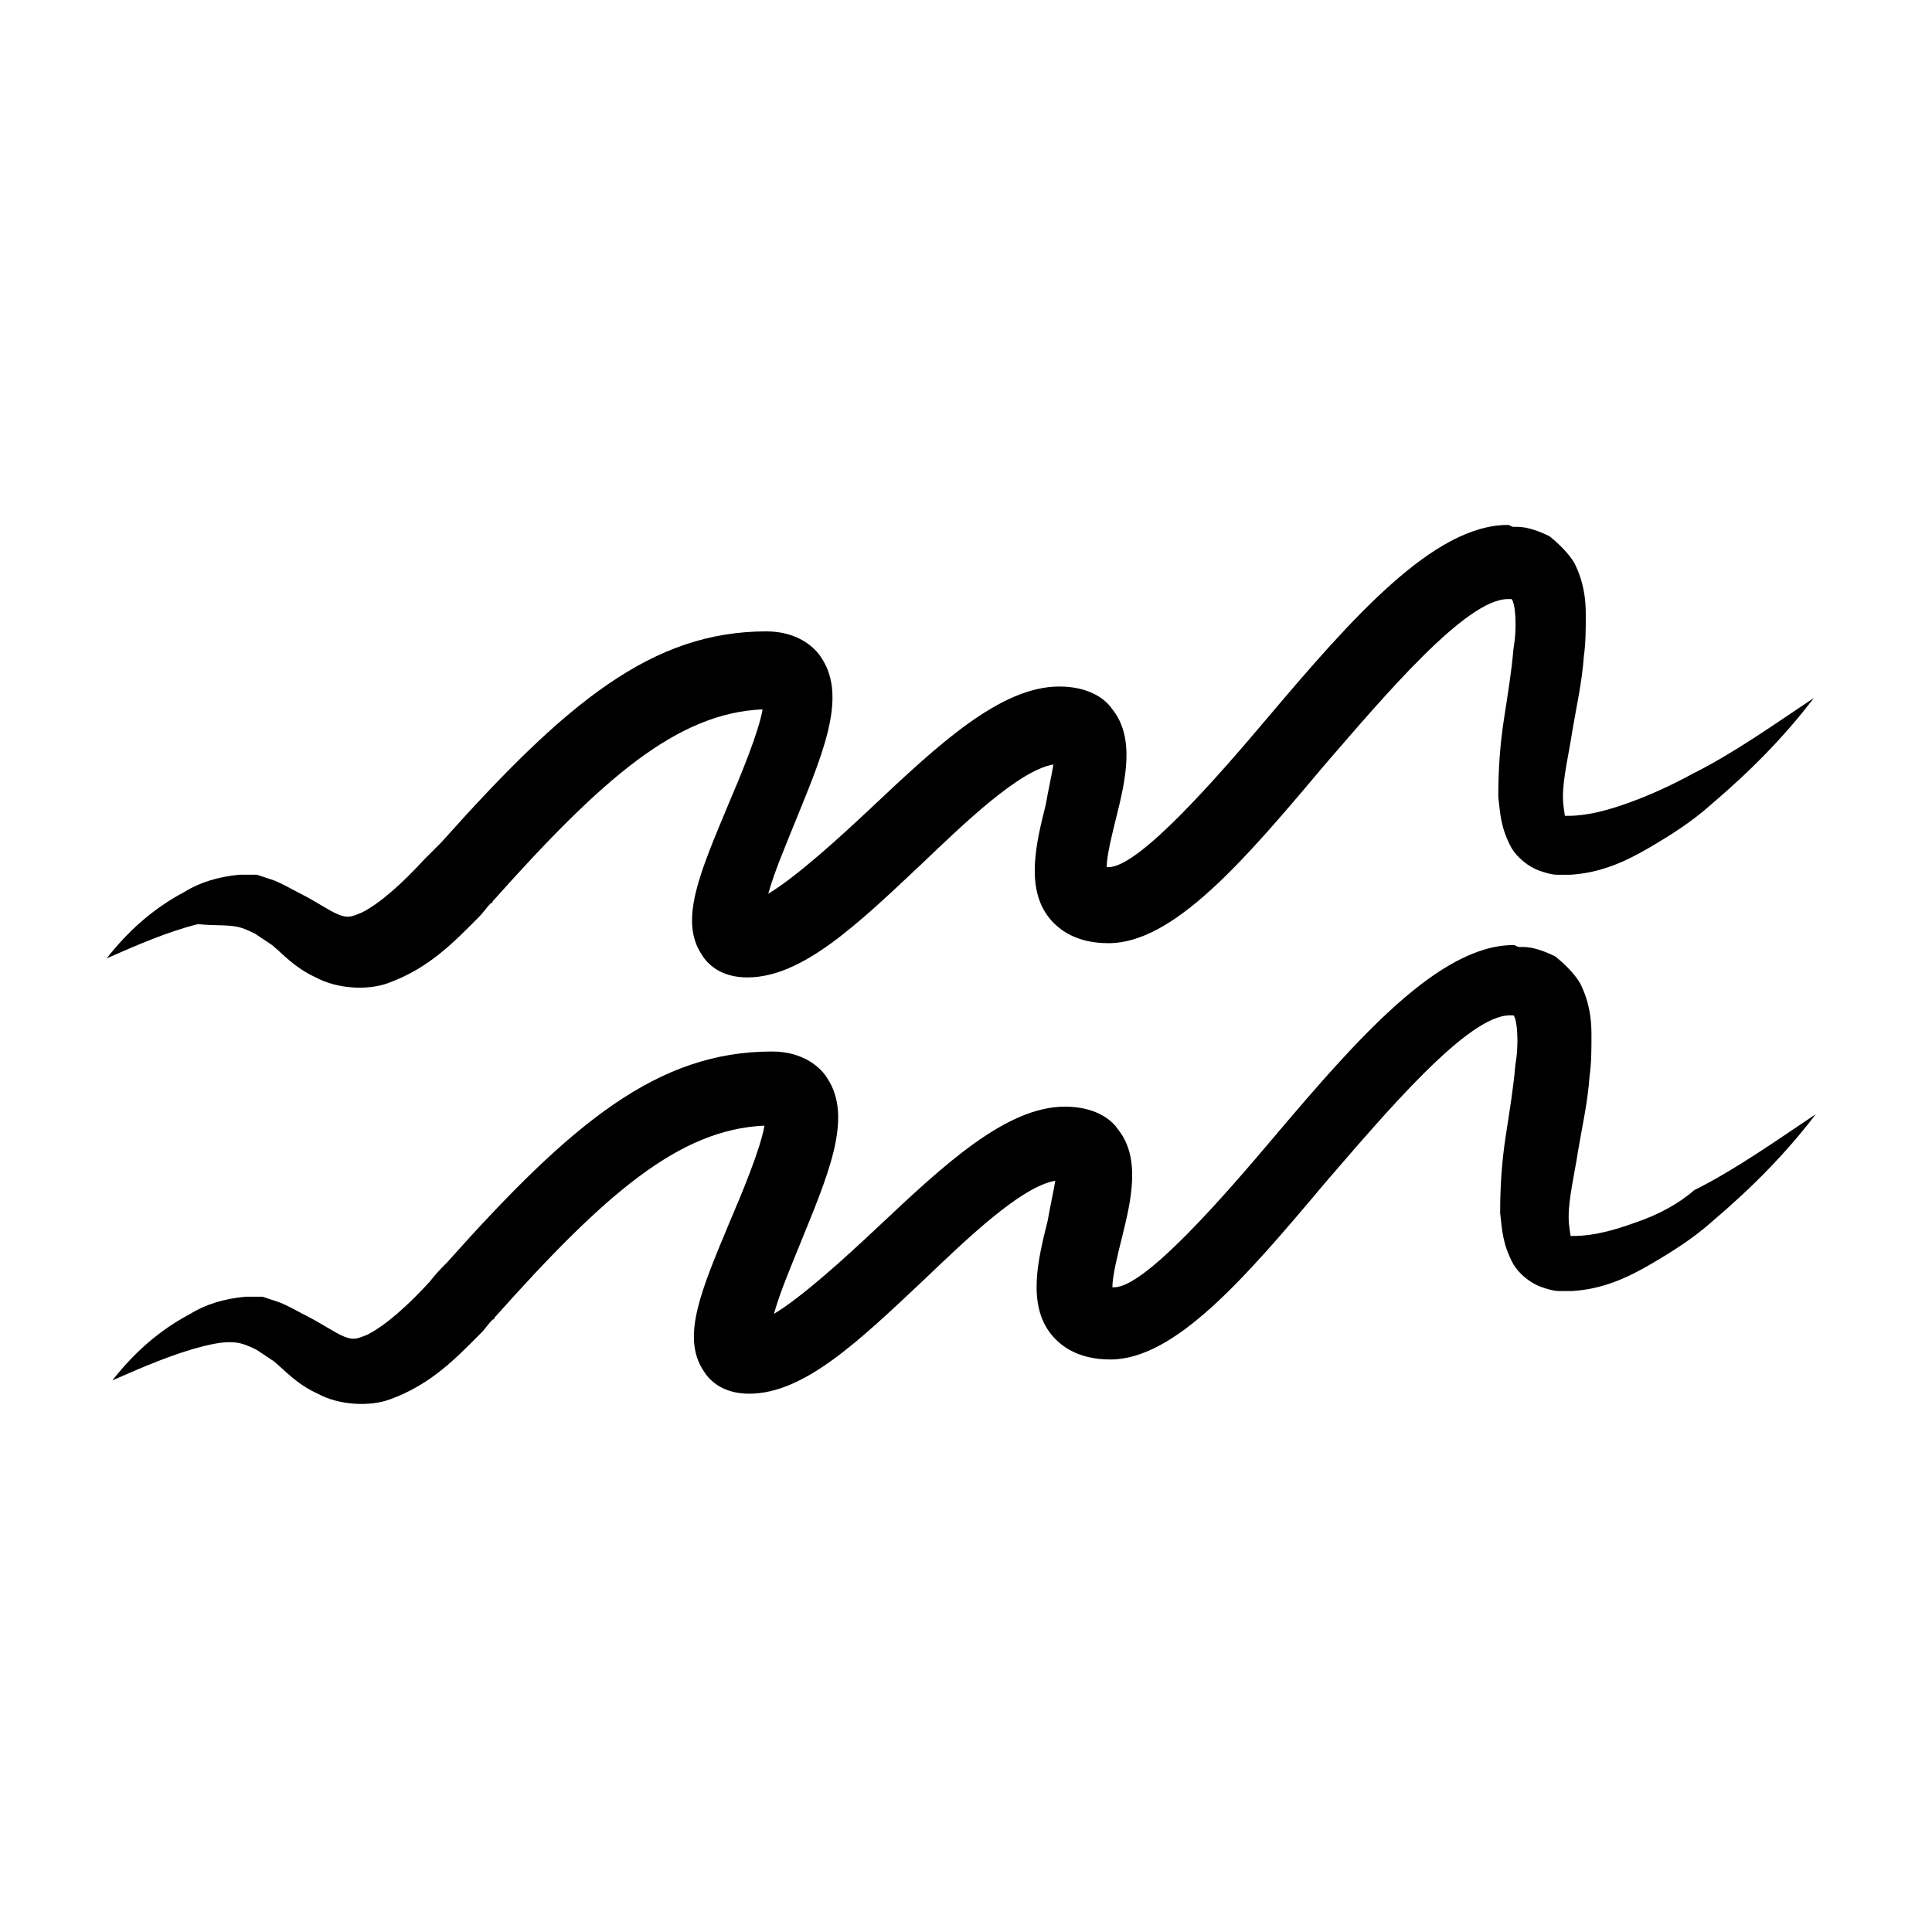
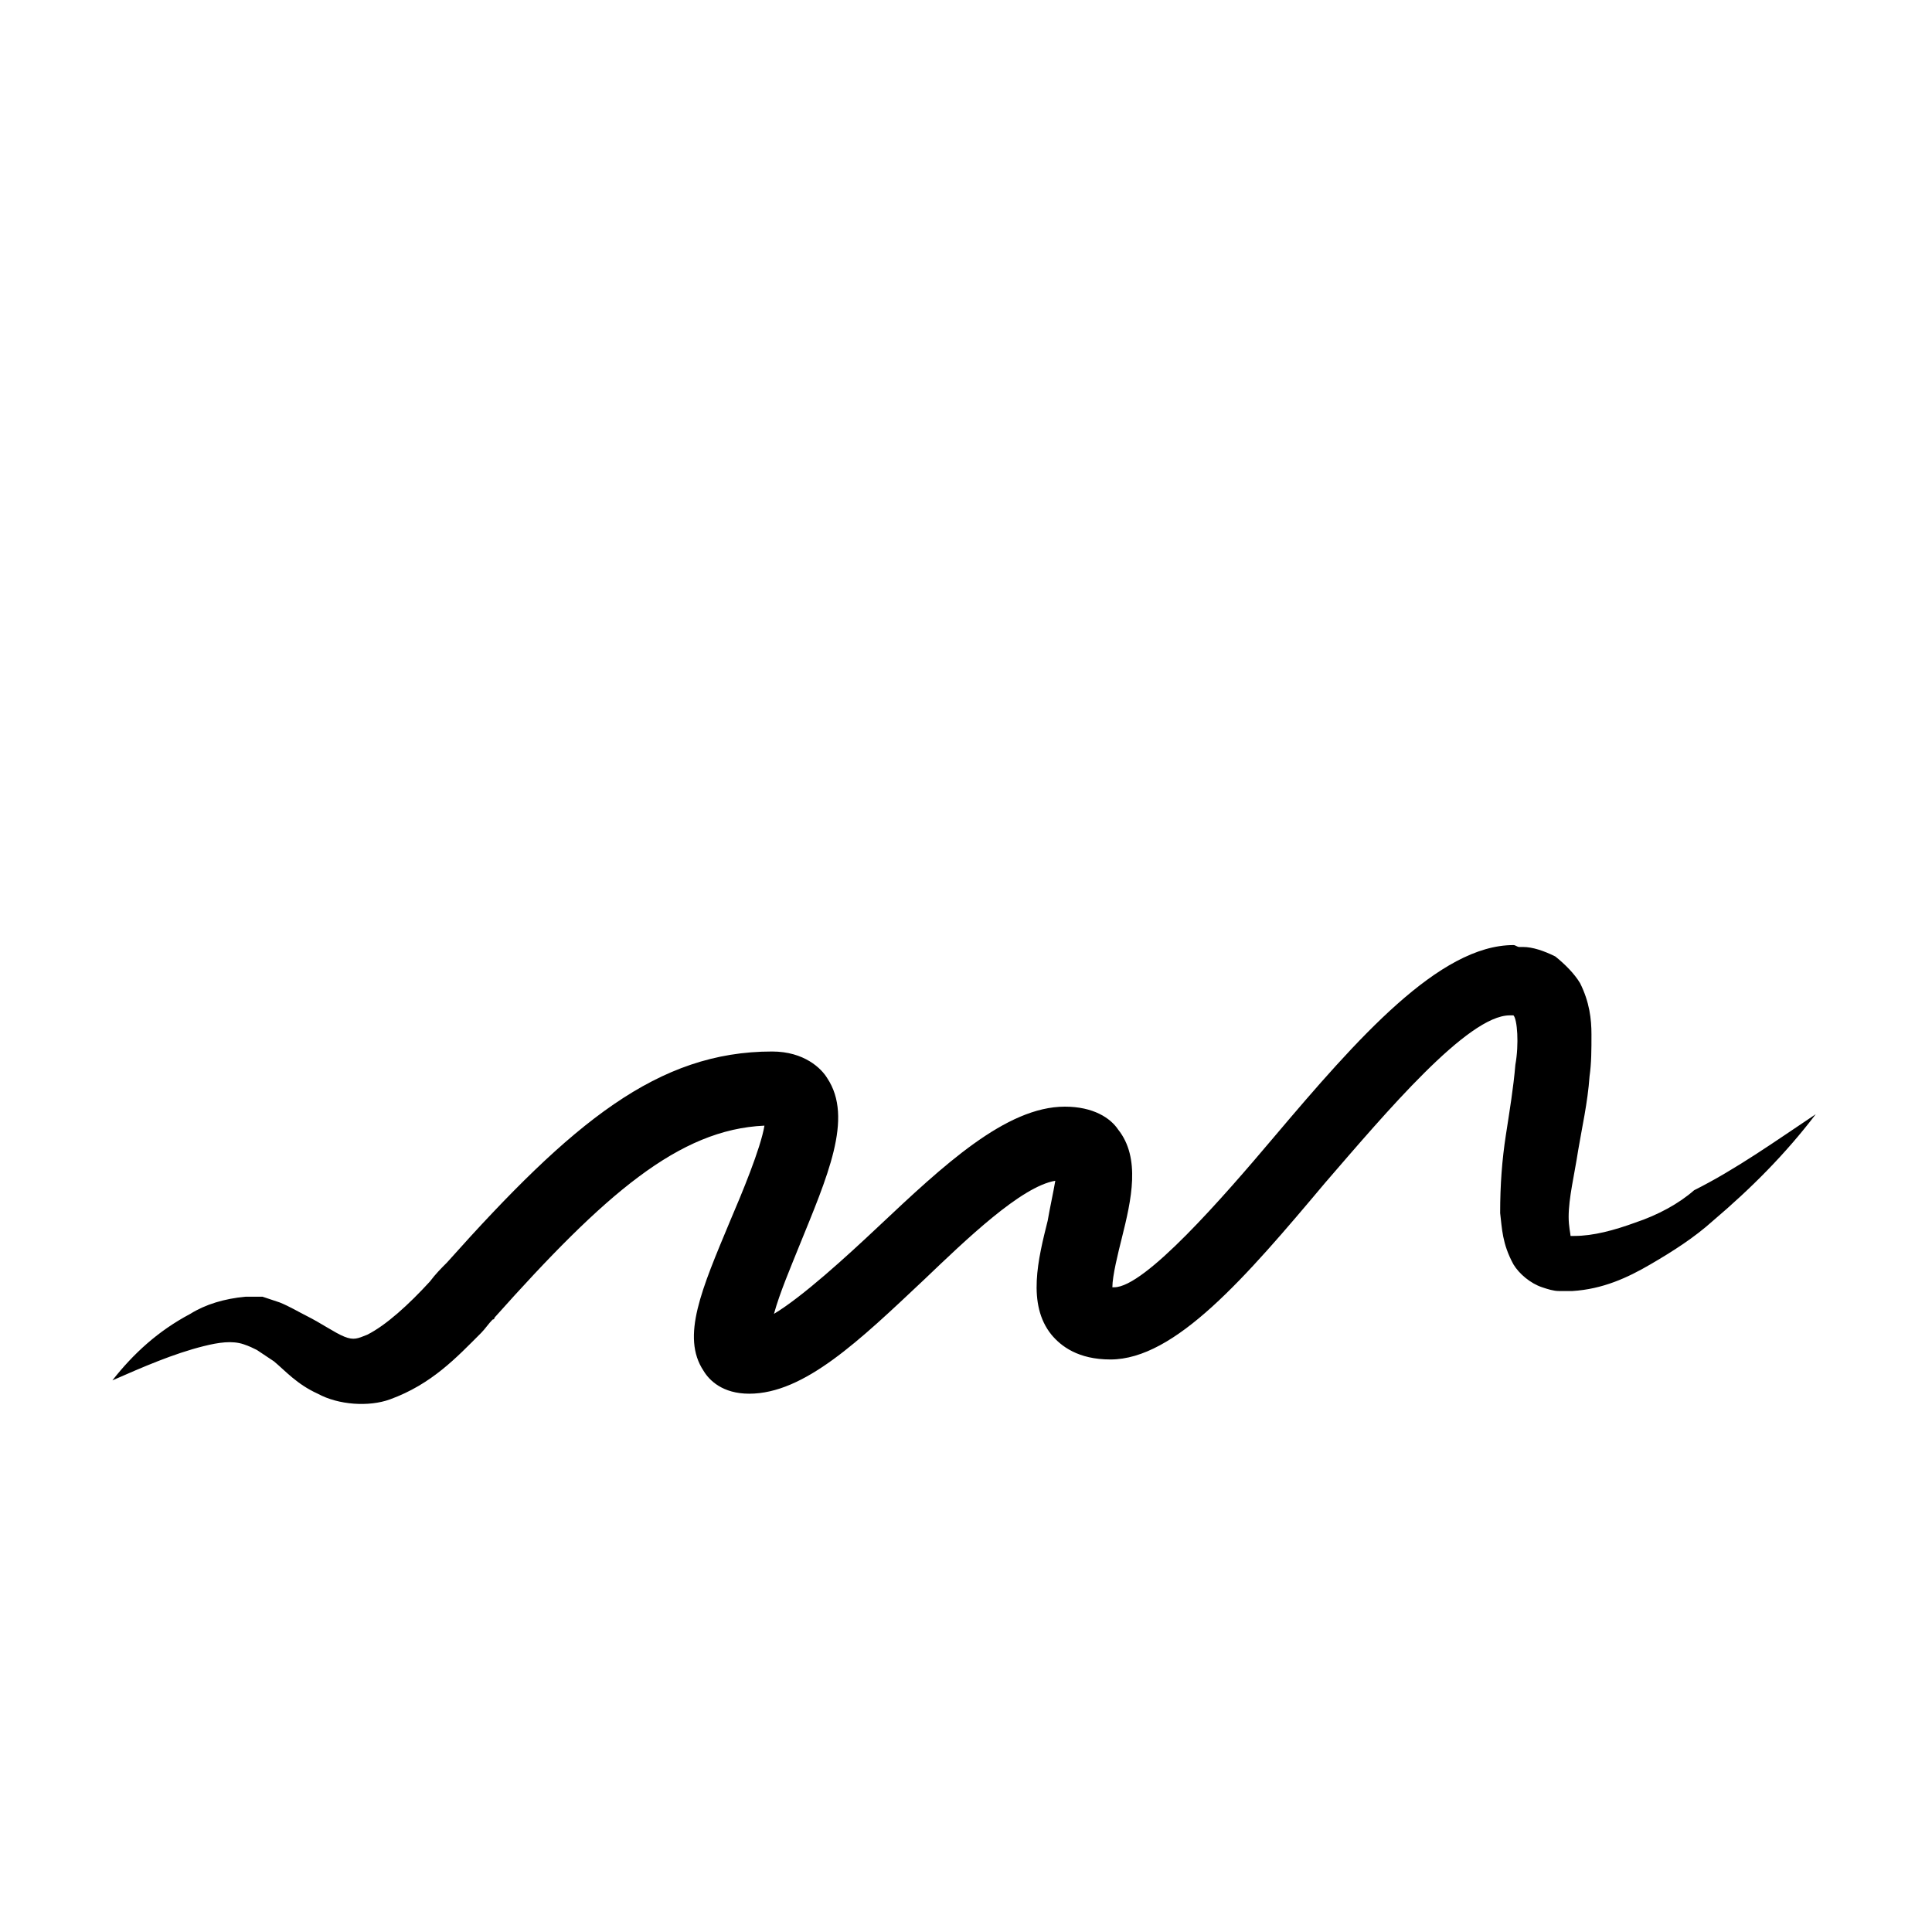
<svg xmlns="http://www.w3.org/2000/svg" fill="#000000" width="800px" height="800px" version="1.1" viewBox="144 144 512 512">
  <g>
-     <path d="m208.05 389.92c1.512 0.504 2.519 1.008 3.527 1.512 1.512 1.008 3.023 2.016 4.535 3.023 3.023 2.519 6.047 6.047 11.586 8.566 5.543 3.023 13.602 3.527 19.145 1.512 11.082-4.031 17.633-11.082 24.184-17.633 1.008-1.008 2.016-2.519 3.023-3.527 0 0 0.504 0 0.504-0.504 29.223-32.746 48.871-49.879 71.539-50.883-1.008 6.047-6.047 18.137-9.07 25.191-7.559 18.137-13.098 30.73-7.055 39.801 1.512 2.519 5.039 6.047 12.09 6.047 14.609 0 29.223-14.105 46.352-30.23 11.082-10.578 25.695-24.688 34.762-26.199-0.504 3.023-1.512 7.559-2.016 10.578-2.519 10.078-5.543 22.168 1.008 30.23 2.519 3.023 7.055 6.551 15.617 6.551 17.129 0 35.77-21.664 56.93-46.855 16.121-18.641 37.785-44.336 48.871-44.336h0.504 0.504c1.008 1.008 1.512 7.559 0.504 13.098-0.504 6.047-1.512 12.09-2.519 18.641-1.008 6.551-1.512 13.098-1.512 20.656 0.504 4.031 0.504 8.062 3.527 13.602 1.512 2.519 4.535 5.039 7.559 6.047 1.512 0.504 3.023 1.008 4.535 1.008h3.527c8.062-0.504 14.609-3.527 20.656-7.055 6.047-3.527 11.586-7.055 16.625-11.586 10.078-8.566 19.145-17.633 27.207-28.215-10.578 7.055-21.16 14.609-32.242 20.152-5.543 3.023-11.082 5.543-16.625 7.559s-11.082 3.527-16.121 3.527h-1.008-0.504 0.504c0-0.504-0.504-2.519-0.504-5.039 0-5.039 1.512-11.082 2.519-17.633 1.008-6.047 2.519-12.594 3.023-19.648 0.504-3.527 0.504-7.055 0.504-11.082 0-4.031-0.504-8.566-3.023-13.602-1.512-2.519-4.031-5.039-6.551-7.055-3.023-1.512-6.047-2.519-8.566-2.519h-1.008c-0.504 0-1.008-0.504-1.512-0.504-19.648 0-41.312 24.688-63.48 50.883-13.602 16.121-34.258 39.801-42.32 39.801h-0.504c0-3.023 1.512-9.07 2.519-13.098 2.519-10.078 5.039-21.16-1.008-28.719-2.016-3.023-6.551-6.047-14.105-6.047-15.617 0-32.242 15.617-49.375 31.738-8.566 8.062-20.152 18.641-27.711 23.176 1.512-5.543 4.535-12.594 6.551-17.633 7.559-18.641 14.609-34.258 7.559-44.84-1.512-2.519-6.047-7.055-14.609-7.055-30.23 0-52.898 18.641-86.152 55.922l-4.535 4.535c-5.543 6.047-11.586 11.586-16.625 14.105-2.519 1.008-3.527 1.512-6.047 0.504s-6.047-3.527-10.078-5.543c-2.016-1.008-4.535-2.519-7.055-3.527l-4.535-1.512h-4.535c-5.543 0.504-10.578 2.016-14.609 4.535-8.566 4.535-15.113 10.578-20.656 17.633 8.062-3.527 16.121-7.055 24.184-9.07 4.539 0.512 8.57 0.008 11.594 1.016z" />
    <path d="m577.34 468.01c-5.543 2.016-11.082 3.527-16.121 3.527h-1.008-0.504 0.504c0-0.504-0.504-2.519-0.504-5.039 0-5.039 1.512-11.082 2.519-17.633 1.008-6.047 2.519-12.594 3.023-19.648 0.504-3.527 0.504-7.055 0.504-11.082 0-4.031-0.504-8.566-3.023-13.602-1.512-2.519-4.031-5.039-6.551-7.055-3.023-1.512-6.047-2.519-8.566-2.519h-1.008c-0.504 0-1.008-0.504-1.512-0.504-19.648 0-41.312 24.688-63.48 50.883-13.602 16.121-34.258 39.801-42.32 39.801h-0.504c0-3.023 1.512-9.07 2.519-13.098 2.519-10.078 5.039-21.16-1.008-28.719-2.016-3.023-6.551-6.047-14.105-6.047-15.617 0-32.242 15.617-49.375 31.738-8.566 8.062-20.152 18.641-27.711 23.176 1.512-5.543 4.535-12.594 6.551-17.633 7.559-18.641 14.609-34.258 7.559-44.84-1.512-2.519-6.047-7.055-14.609-7.055-30.23 0-52.898 18.641-86.152 55.922-1.512 1.512-3.023 3.023-4.535 5.039-5.543 6.047-11.586 11.586-16.625 14.105-2.519 1.008-3.527 1.512-6.047 0.504s-6.047-3.527-10.078-5.543c-2.016-1.008-4.535-2.519-7.055-3.527l-4.535-1.512h-4.535c-5.543 0.504-10.578 2.016-14.609 4.535-8.566 4.535-15.113 10.578-20.656 17.633 8.062-3.527 16.121-7.055 24.184-9.07 4.031-1.008 7.559-1.512 10.578-0.504 1.512 0.504 2.519 1.008 3.527 1.512 1.512 1.008 3.023 2.016 4.535 3.023 3.023 2.519 6.047 6.047 11.586 8.566 5.543 3.023 13.602 3.527 19.145 1.512 11.082-4.031 17.633-11.082 24.184-17.633 1.008-1.008 2.016-2.519 3.023-3.527 0 0 0.504 0 0.504-0.504 29.223-32.746 48.871-49.879 71.539-50.883-1.008 6.047-6.047 18.137-9.07 25.191-7.559 18.137-13.098 30.73-7.055 39.801 1.512 2.519 5.039 6.047 12.09 6.047 14.609 0 29.223-14.105 46.352-30.23 11.082-10.578 25.695-24.688 34.762-26.199-0.504 3.023-1.512 7.559-2.016 10.578-2.519 10.078-5.543 22.168 1.008 30.23 2.519 3.023 7.055 6.551 15.617 6.551 17.129 0 35.77-21.664 56.93-46.855 16.121-18.641 37.785-44.336 48.871-44.336h0.504 0.504c1.008 1.008 1.512 7.559 0.504 13.098-0.504 6.047-1.512 12.09-2.519 18.641-1.008 6.551-1.512 13.098-1.512 20.656 0.504 4.031 0.504 8.062 3.527 13.602 1.512 2.519 4.535 5.039 7.559 6.047 1.512 0.504 3.023 1.008 4.535 1.008h3.527c8.062-0.504 14.609-3.527 20.656-7.055 6.047-3.527 11.586-7.055 16.625-11.586 10.078-8.566 19.145-17.633 27.207-28.215-10.578 7.055-21.16 14.609-32.242 20.152-4.023 3.539-9.562 6.559-15.609 8.574z" />
  </g>
</svg>